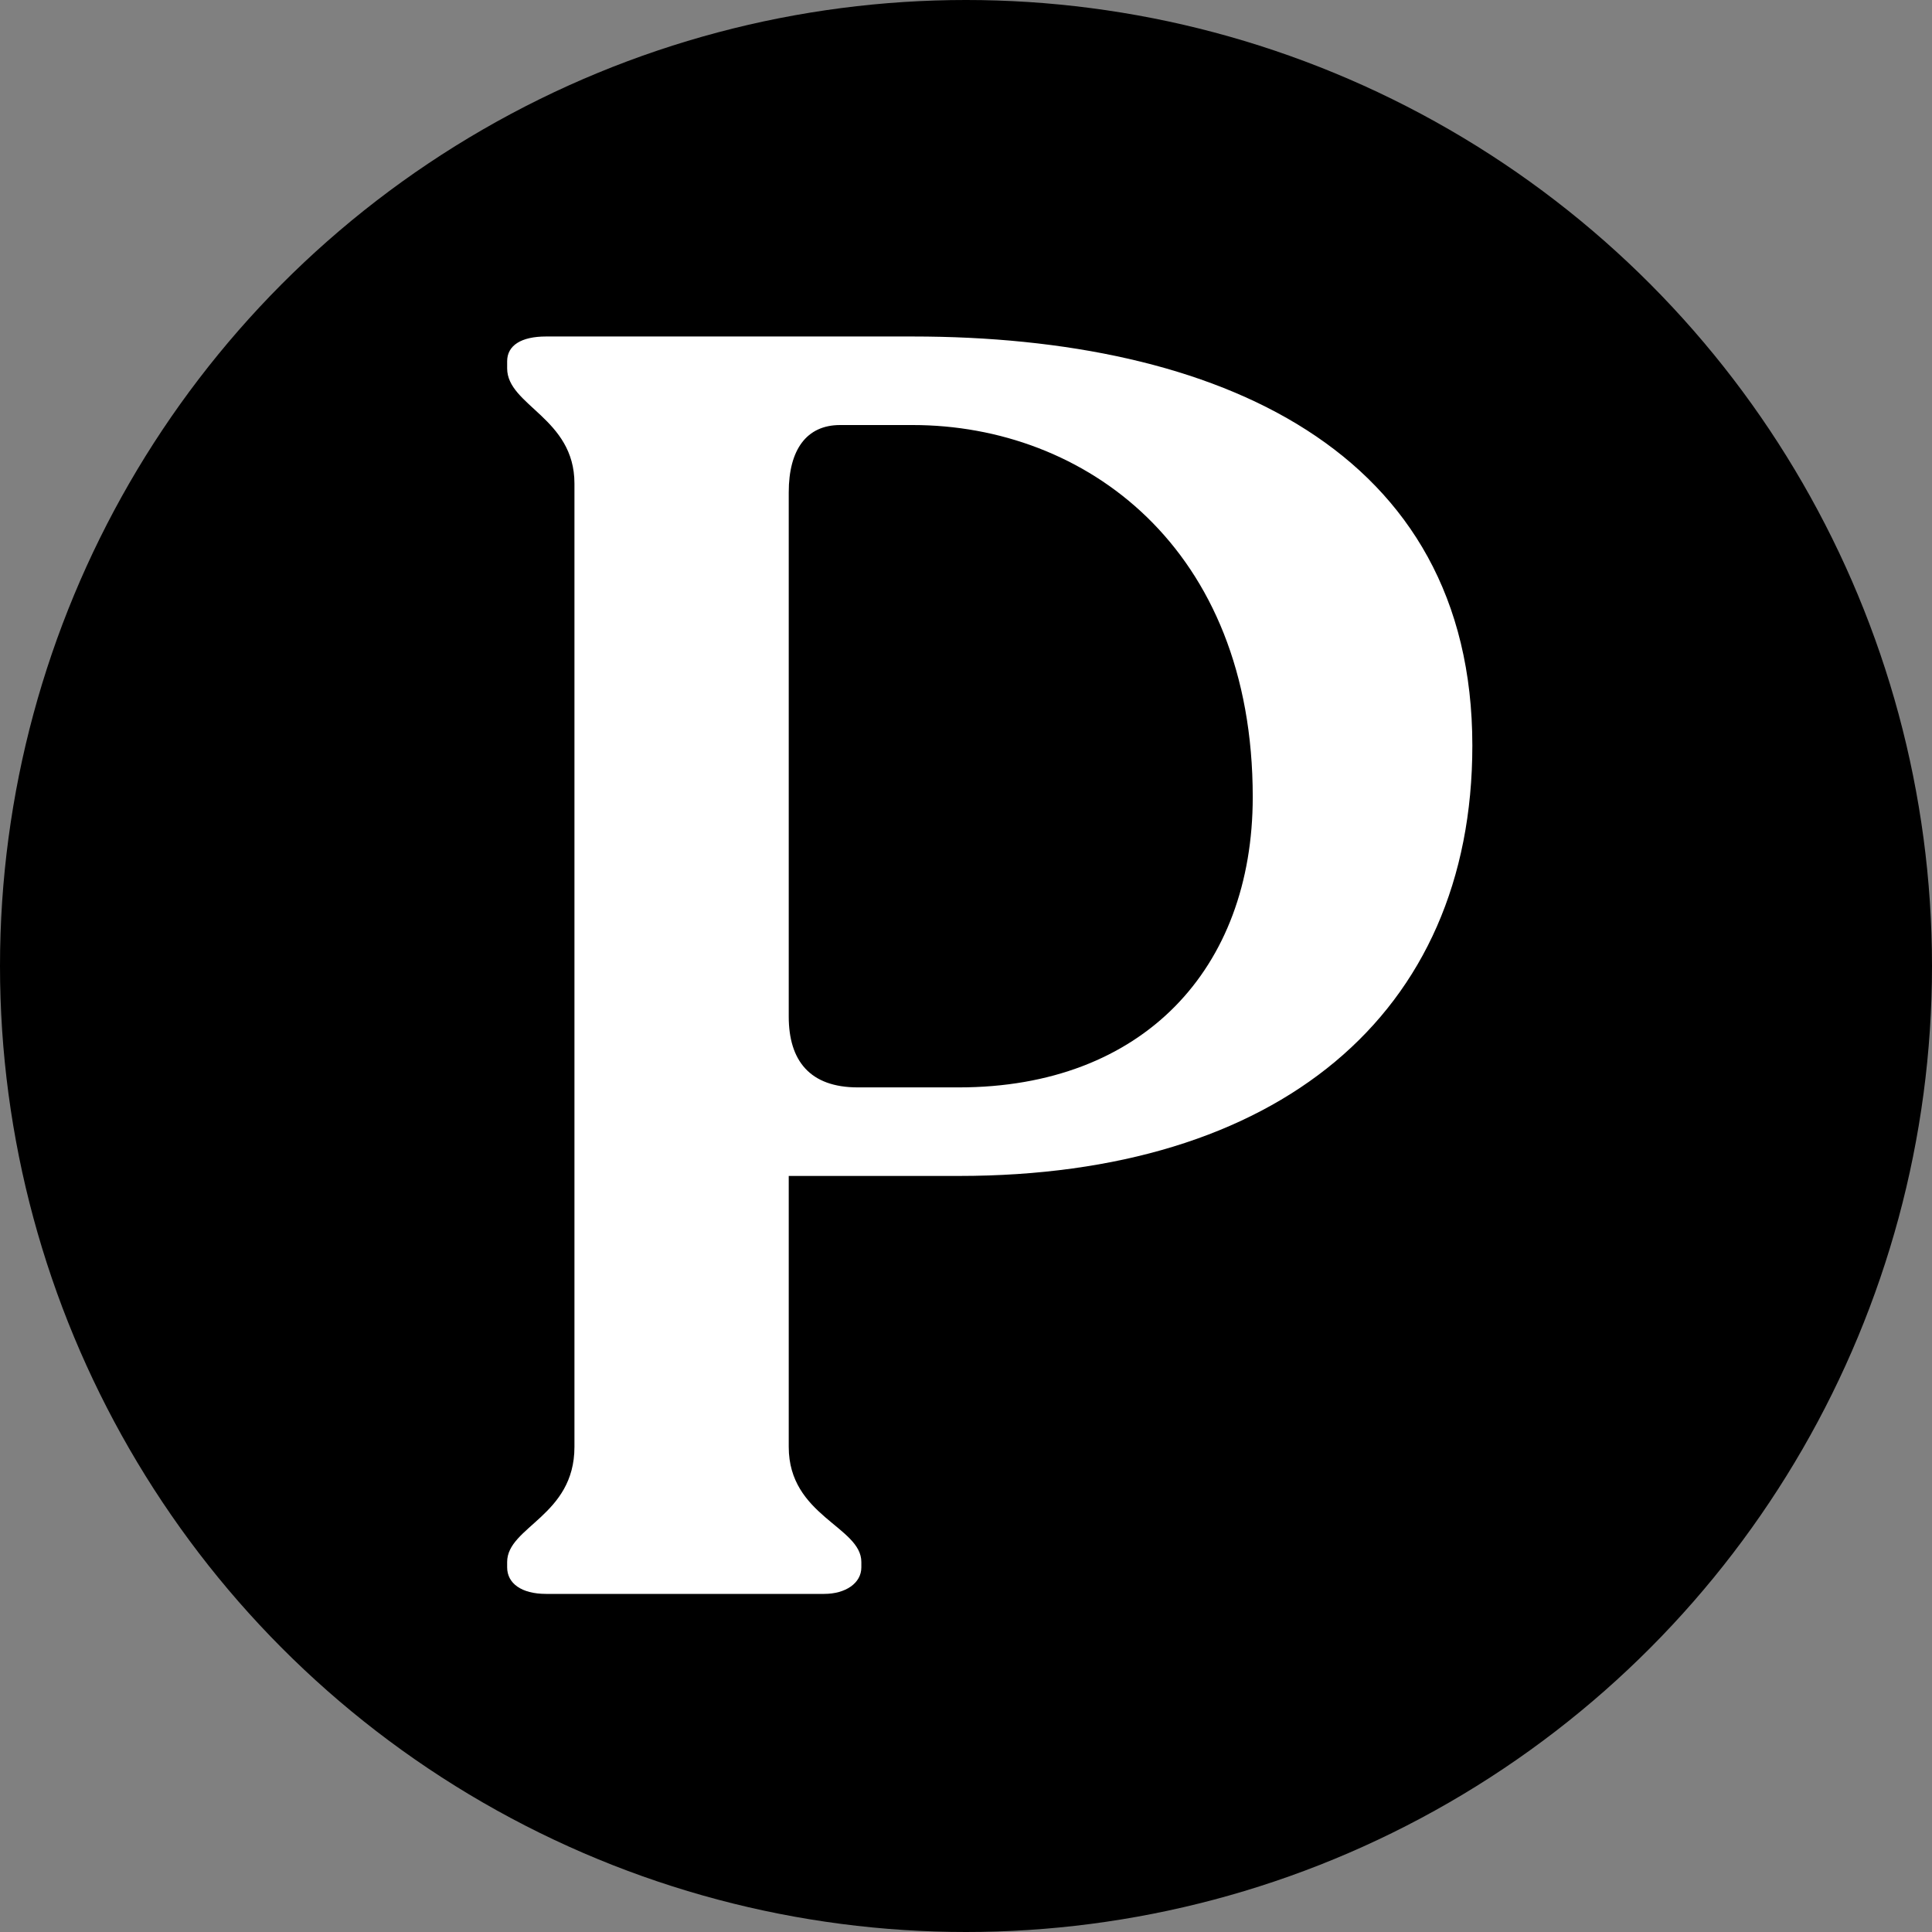
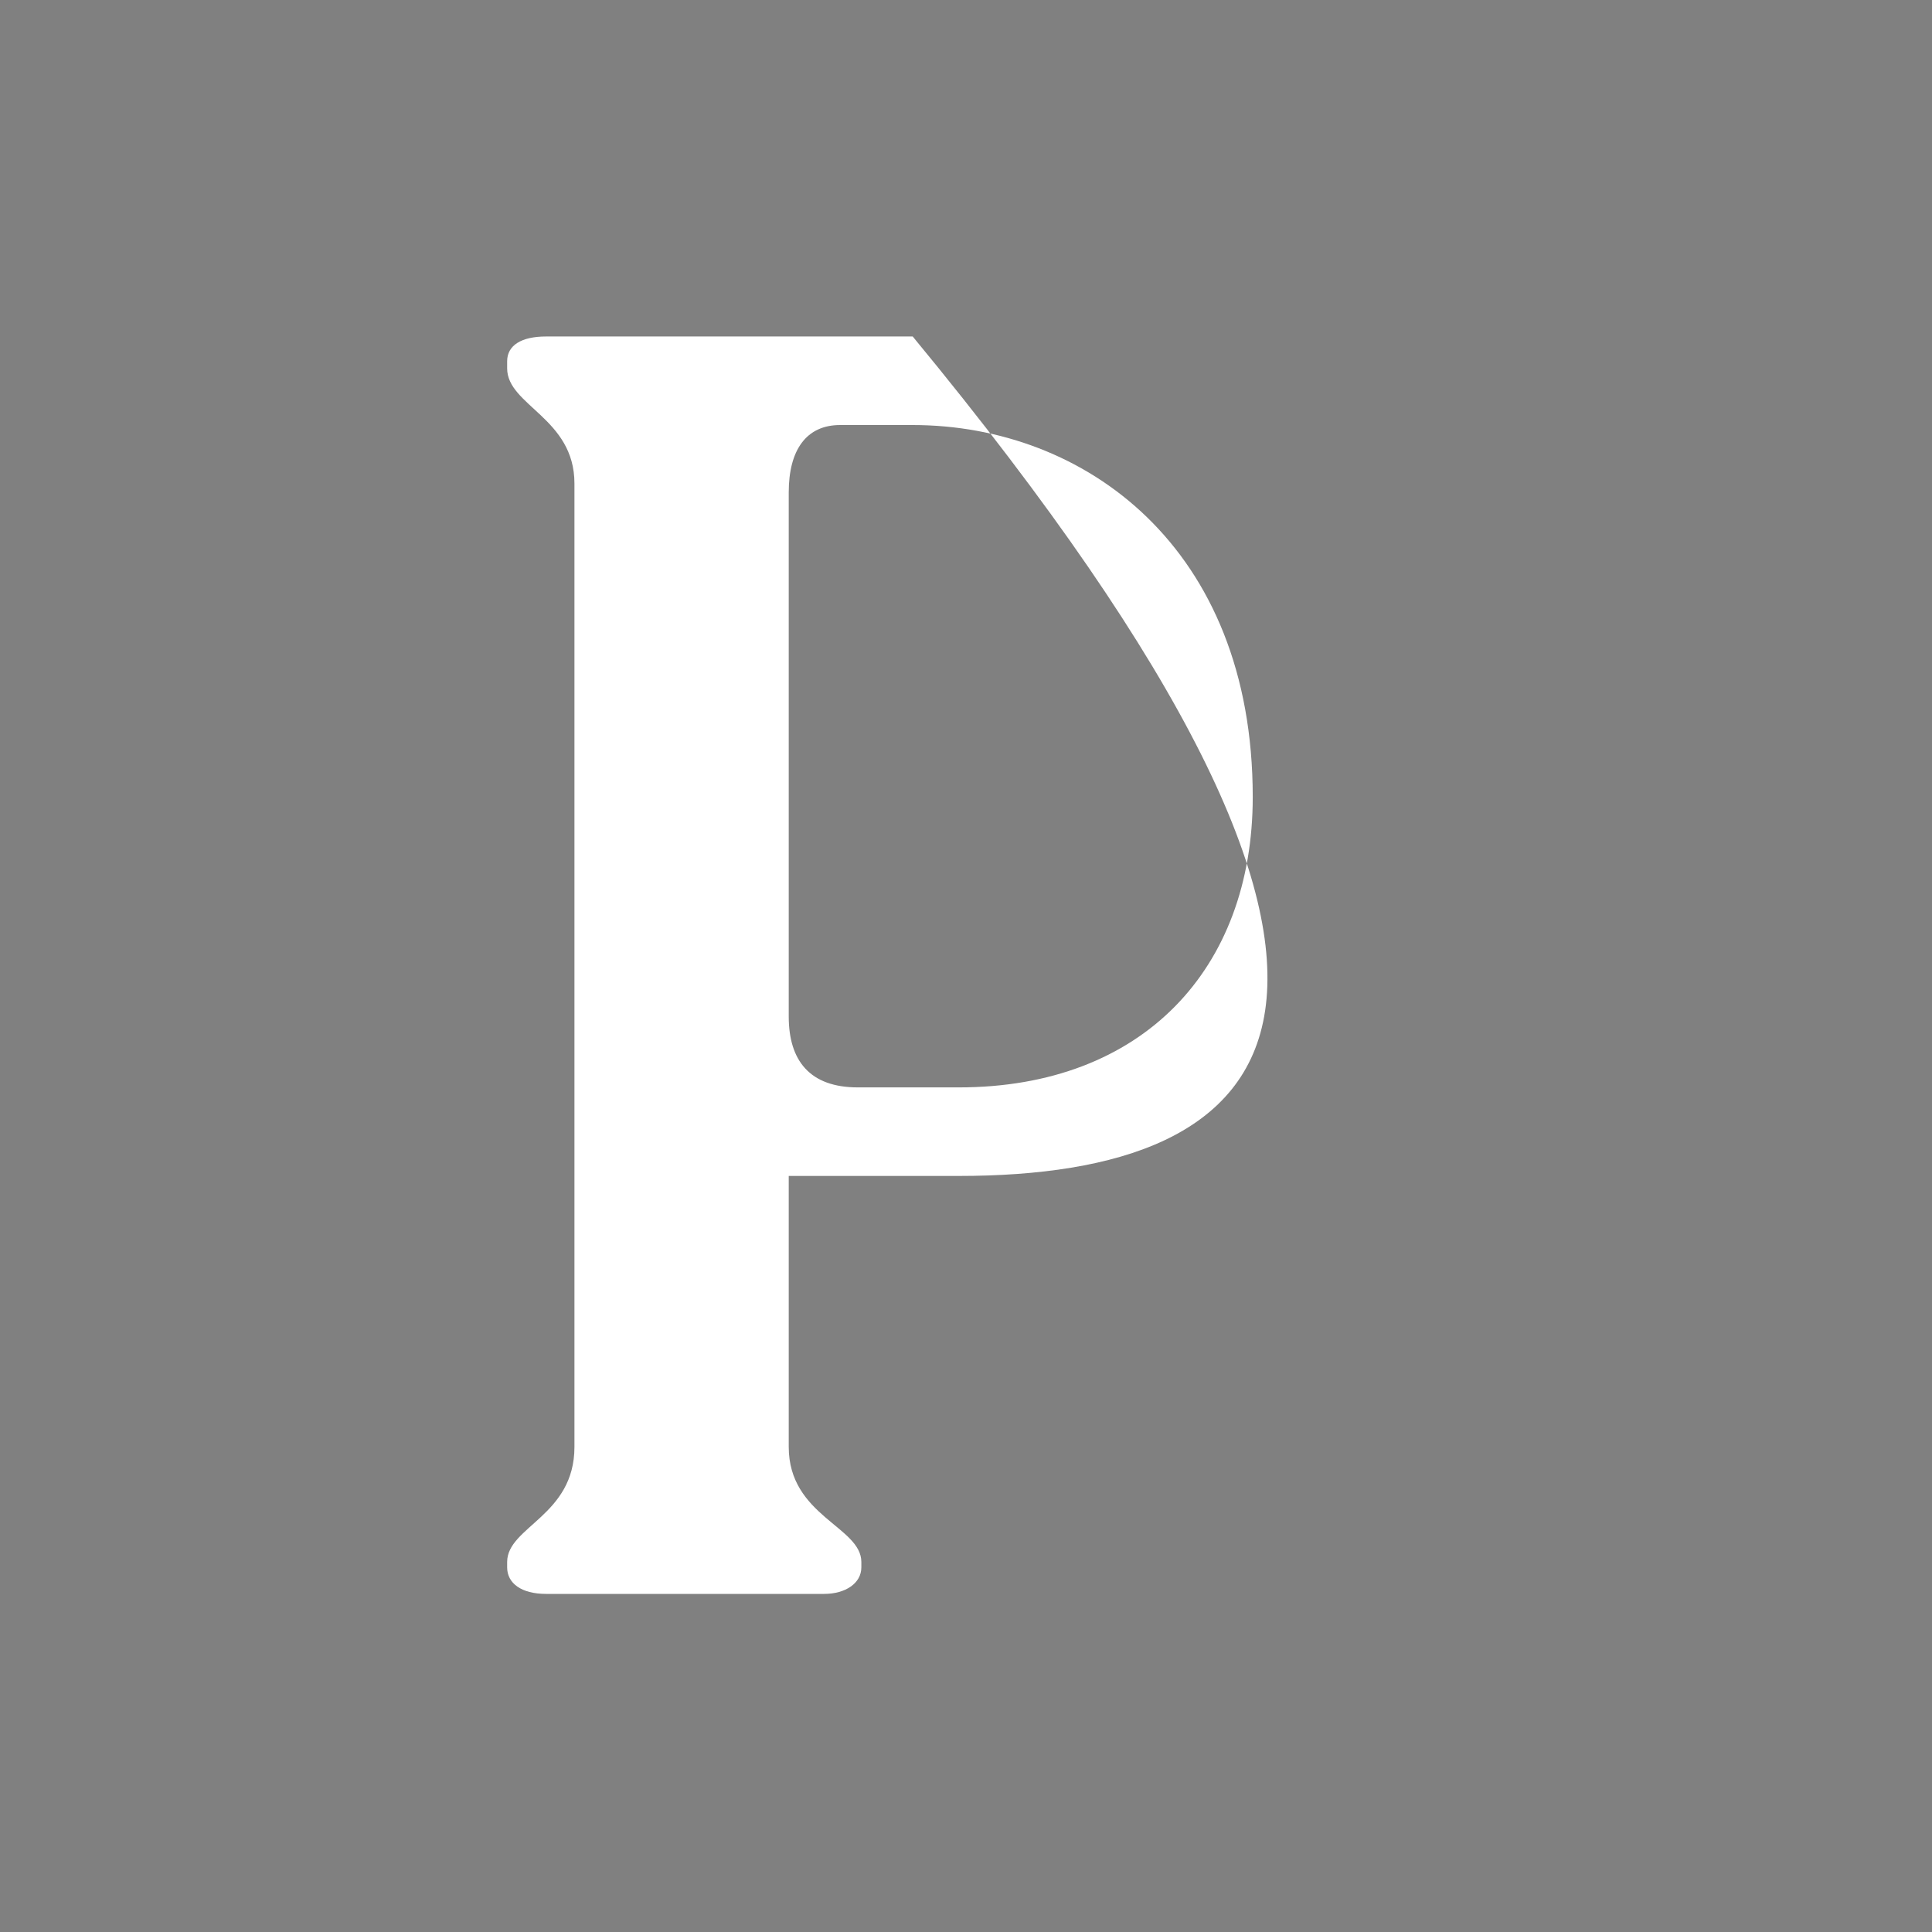
<svg xmlns="http://www.w3.org/2000/svg" width="120" height="120" viewBox="0 0 120 120" fill="none">
  <rect x="0" y="0" width="120" height="120" fill="#808080" stroke="none" />
-   <circle cx="60" cy="60" r="60" fill="black" />
-   <path d="M33.92 99C32.38 99 31.5 98.34 31.5 97.35V97.02C31.5 94.82 35.68 94.16 35.68 89.87V30.03C35.68 25.96 31.5 25.19 31.5 22.88V22.44C31.5 21.45 32.38 20.9 33.92 20.9H56.69C75.61 20.9 91.45 27.94 91.45 46.31C91.45 63.03 79.35 73.04 59.55 73.04H48.99V89.87C48.99 94.16 53.5 94.82 53.5 97.02V97.35C53.5 98.34 52.51 99 51.19 99H33.92ZM48.99 63.14C48.99 65.89 50.31 67.54 53.28 67.54H59.55C70.99 67.54 77.81 60.17 77.81 49.5C77.81 33.99 67.36 26.4 56.69 26.4H52.18C50.09 26.4 48.99 27.94 48.99 30.58V63.14Z" fill="white" />
+   <path d="M33.92 99C32.38 99 31.5 98.34 31.5 97.35V97.02C31.5 94.82 35.68 94.16 35.68 89.87V30.03C35.68 25.96 31.5 25.19 31.5 22.88V22.44C31.5 21.45 32.38 20.9 33.92 20.9H56.69C91.45 63.03 79.35 73.04 59.55 73.04H48.99V89.87C48.99 94.16 53.5 94.82 53.5 97.02V97.35C53.5 98.34 52.51 99 51.19 99H33.92ZM48.99 63.14C48.99 65.89 50.31 67.54 53.28 67.54H59.55C70.99 67.54 77.81 60.17 77.81 49.5C77.81 33.99 67.36 26.4 56.69 26.4H52.18C50.09 26.4 48.99 27.94 48.99 30.58V63.14Z" fill="white" />
</svg>